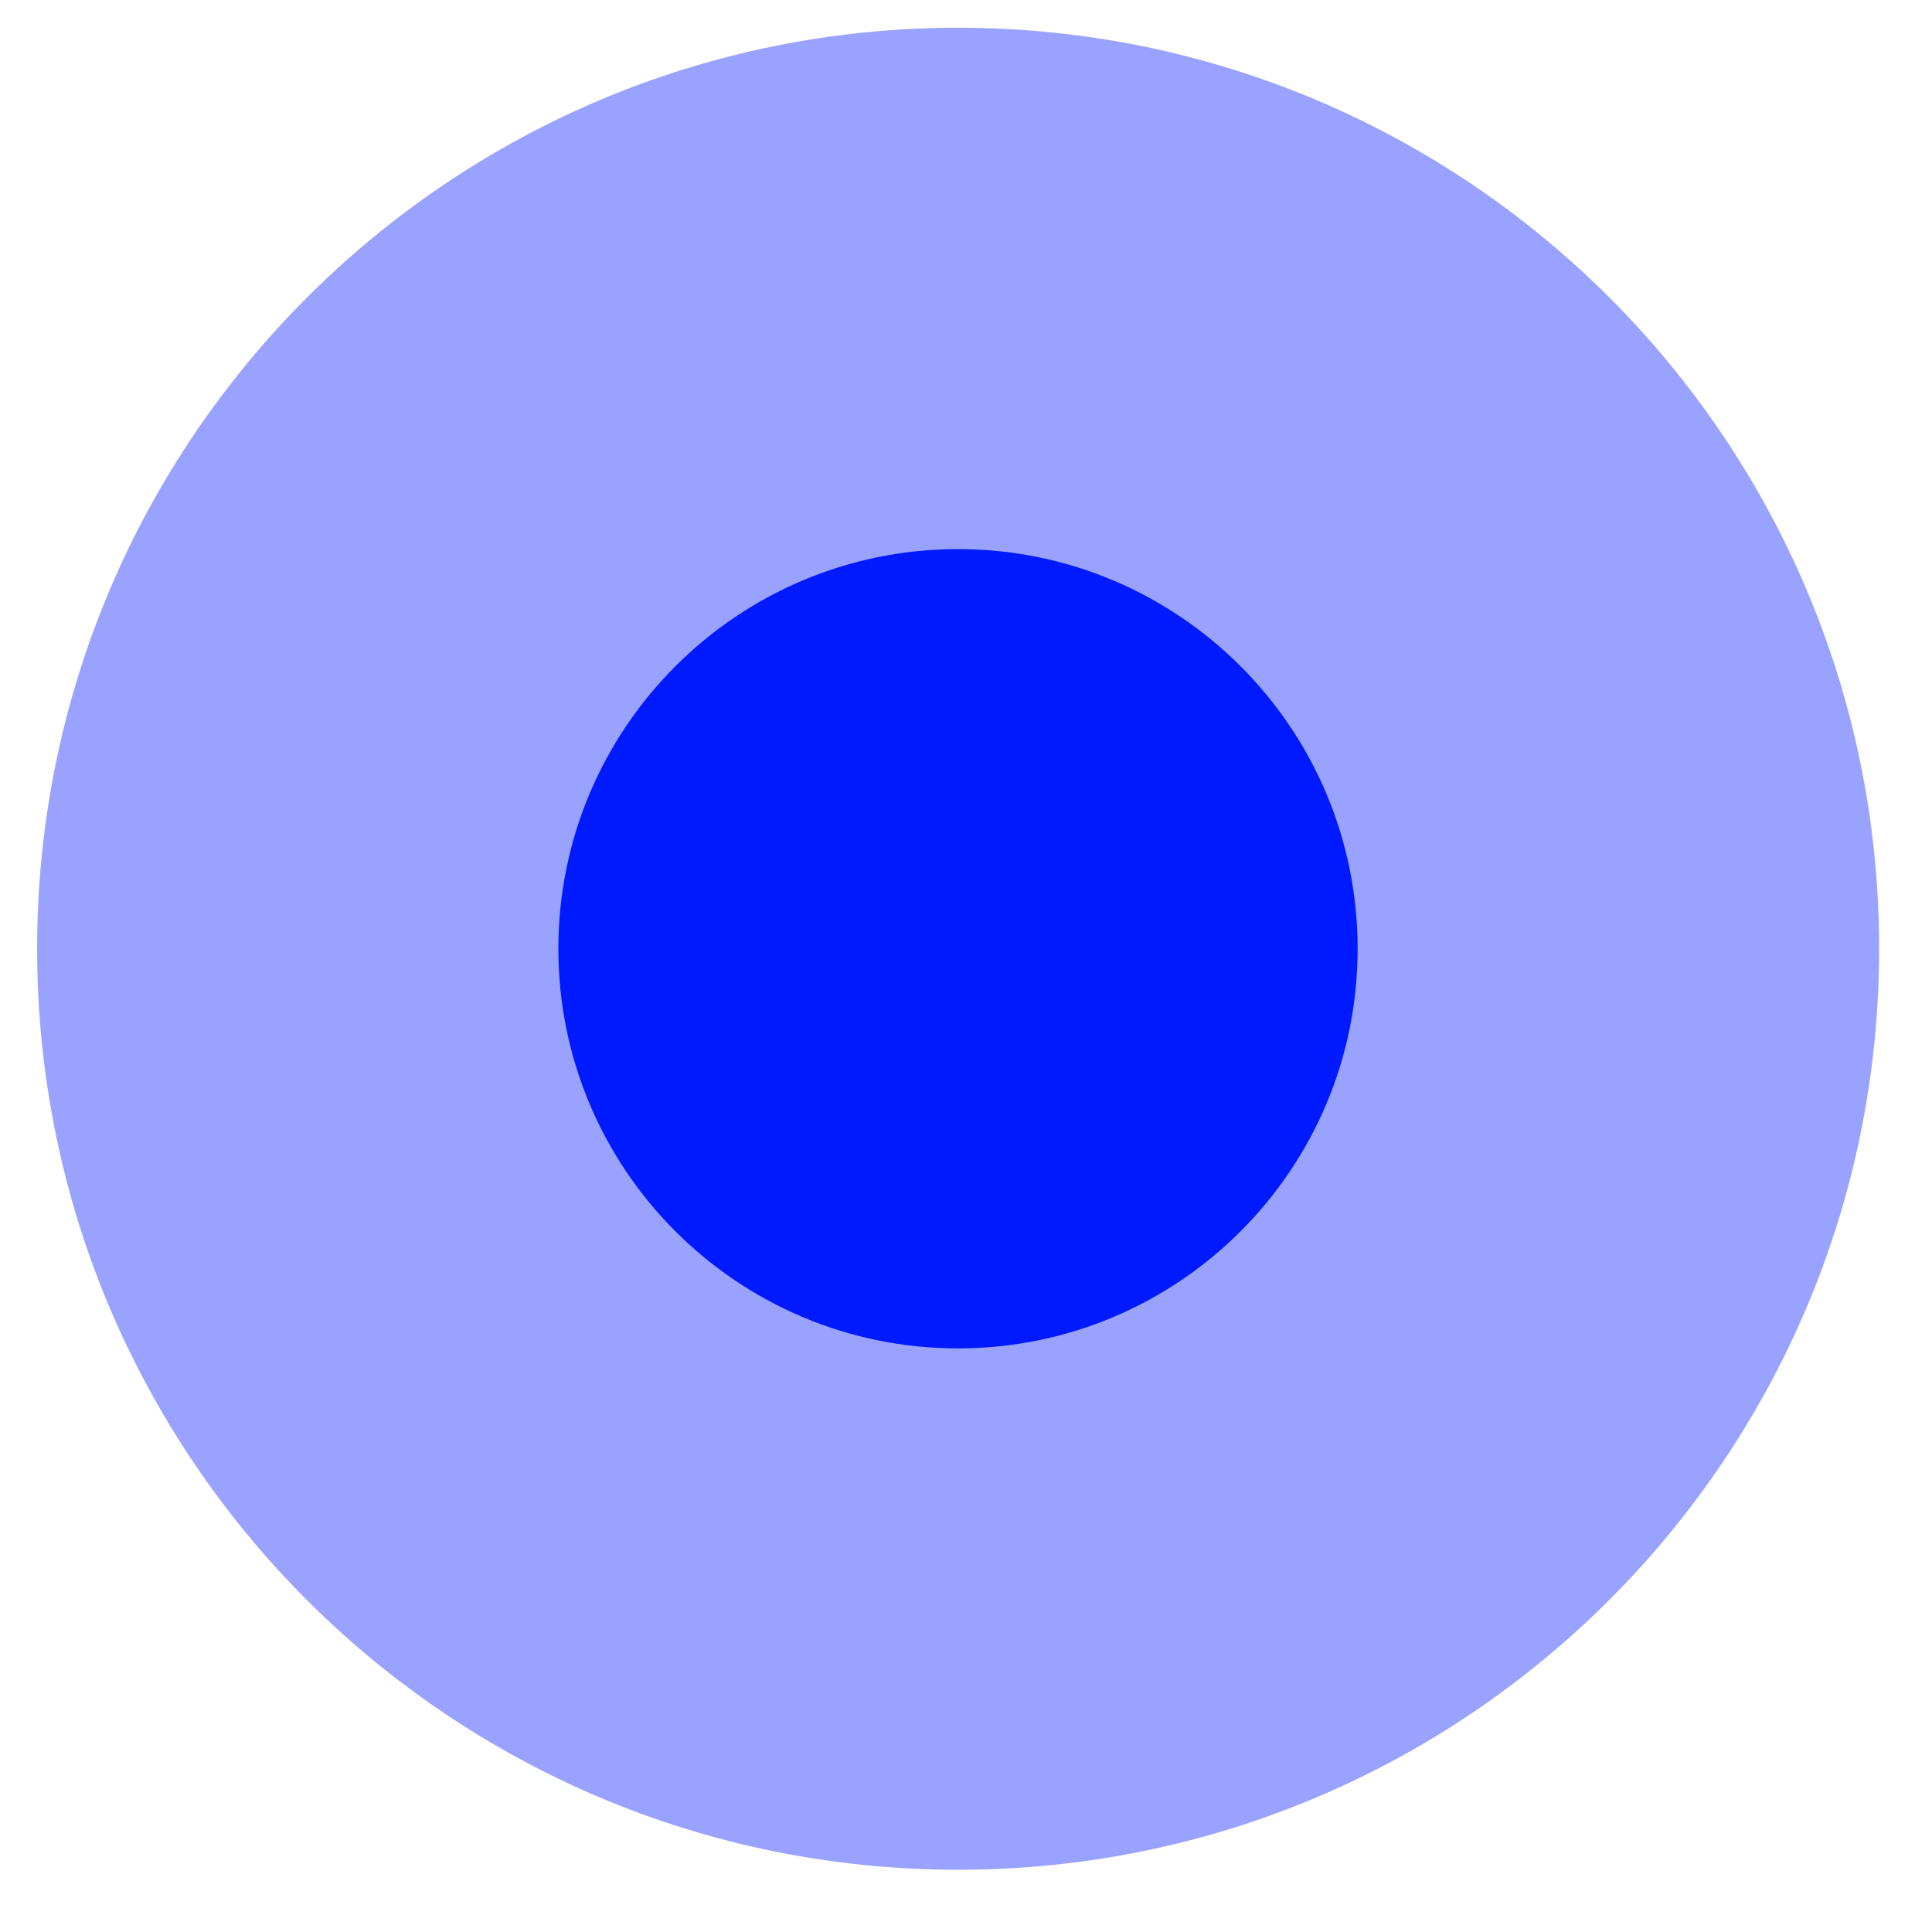
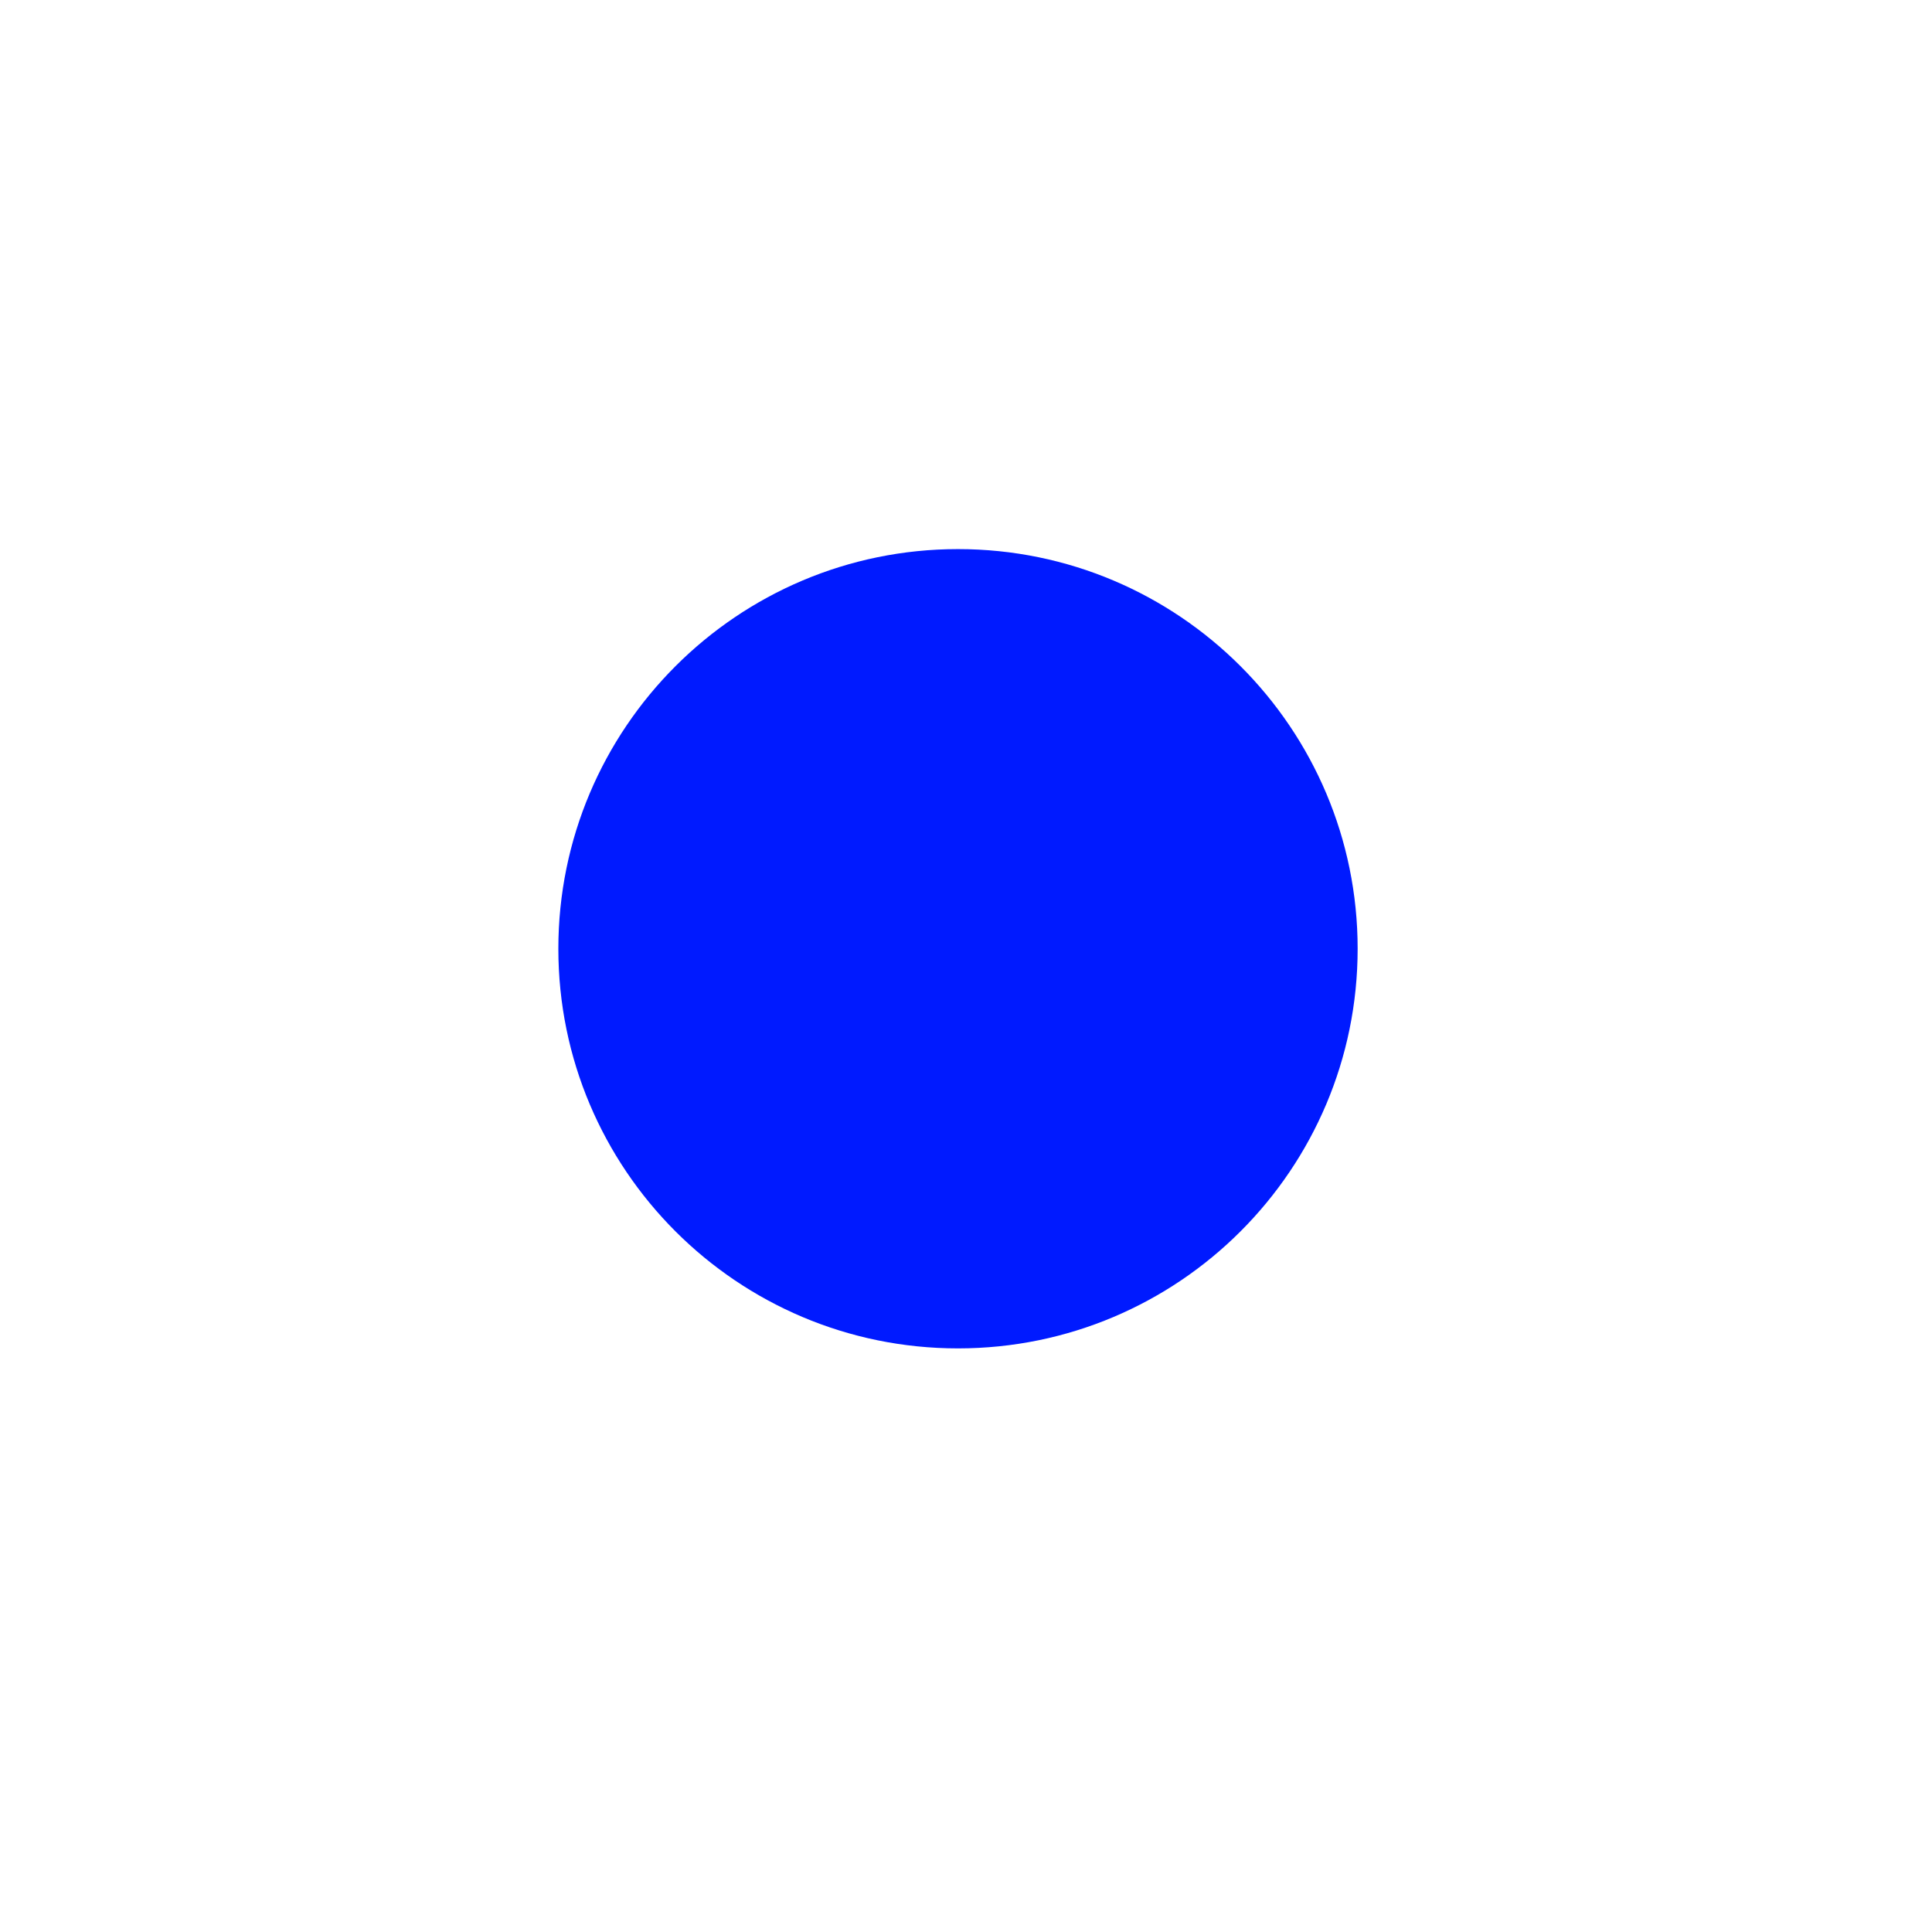
<svg xmlns="http://www.w3.org/2000/svg" width="14" height="14" viewBox="0 0 14 14" fill="none">
-   <path opacity="0.4" d="M0.269 6.875C0.269 10.563 3.258 13.549 6.943 13.549C10.627 13.549 13.617 10.56 13.617 6.875C13.617 3.187 10.627 0.201 6.943 0.201C3.258 0.201 0.269 3.19 0.269 6.875Z" fill="#001AFF" />
  <path d="M4.046 6.875C4.046 8.474 5.343 9.771 6.942 9.771C8.541 9.771 9.838 8.474 9.838 6.875C9.838 5.277 8.541 3.979 6.942 3.979C5.343 3.979 4.046 5.277 4.046 6.875Z" fill="#001AFF" />
</svg>